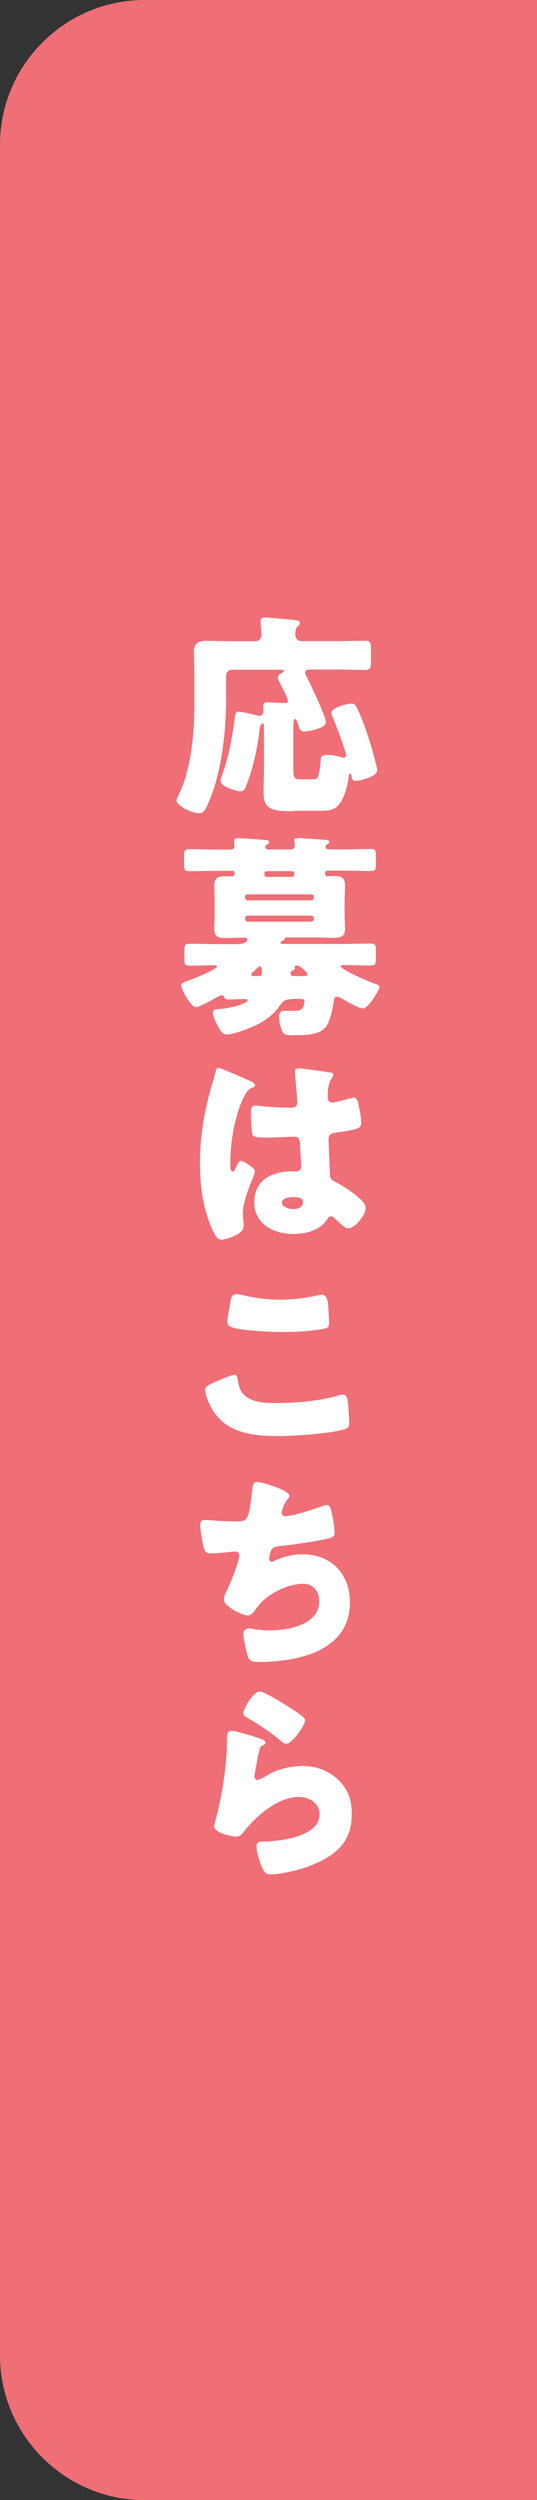
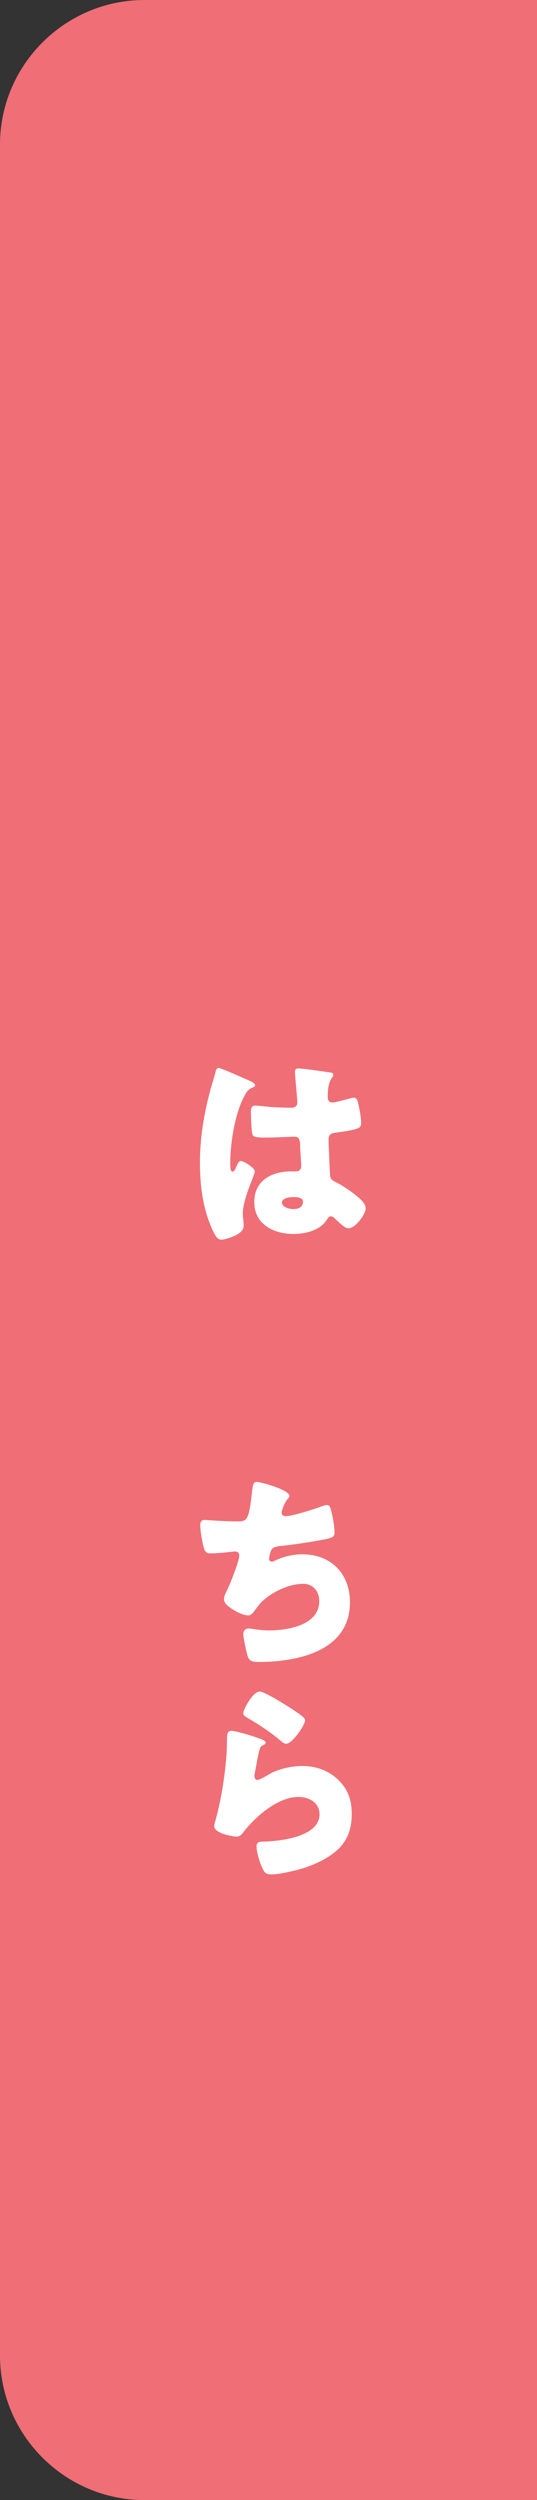
<svg xmlns="http://www.w3.org/2000/svg" id="_レイヤー_2" viewBox="0 0 54.87 255.22">
  <rect x="0" y="0" width="54.87" height="255.22" fill="#333333" stroke="none" />
  <defs>
    <style>.cls-1{fill:#fff;}.cls-2{fill:#f06e76;}</style>
  </defs>
  <g id="_レイヤー_1-2">
    <path class="cls-2" d="m14.76,0C6.64,0,0,6.64,0,14.76v225.7c0,8.12,6.64,14.76,14.76,14.76h40.11V0H14.76Z" />
-     <path class="cls-1" d="m29.96,82.81c-1.86,0-3.03-.02-3.03-1.86,0-.83.04-1.64.04-2.46v-4.45c0-.09-.02-.18-.13-.18-.22,0-.29.44-.31.61-.22,1.89-.68,4.01-1.36,5.7-.11.29-.22.61-.57.61-.39,0-2.06-.44-2.06-1.07,0-.15.07-.35.13-.53.64-1.71,1.01-3.6,1.25-5.42.11-.79.11-1.12.44-1.12.24,0,1.54.31,1.86.37.09.02.18.07.26.07.31,0,.44-.24.44-.53,0-.15-.02-.31-.02-.48,0-.31.15-.37.44-.37.57,0,1.14.07,1.73.07.17,0,.35-.02.35-.24s-.77-1.71-.92-2.02c-.07-.11-.11-.22-.11-.33,0-.26.26-.42.46-.5.09-.04.15-.11.15-.18,0-.13-.11-.13-.33-.13h-4.96c-.35,0-.61.26-.61.61v2.32c0,3.35-.42,7.39-1.73,10.48-.42,1.01-.59,1.23-1.03,1.23-.85,0-2.3-.79-2.3-1.29,0-.13.13-.42.2-.55,1.29-2.54,1.62-6.31,1.62-9.21v-3.16c0-.83-.04-1.62-.04-2.28,0-.9.5-1.1,1.29-1.1s1.58.04,2.37.04h2.63c.35,0,.61-.29.61-.66,0-.31-.09-1.21-.09-1.43,0-.29.22-.33.46-.33.15,0,.42.02.59.04.81.07,1.62.13,2.43.22.17.02.53.04.53.31,0,.13-.09.22-.24.35-.22.2-.22.55-.22.88s.26.61.61.61h3.71c.92,0,1.84-.04,2.76-.04.59,0,.64.22.64.9v1.18c0,.68-.04.9-.61.9-.92,0-1.86-.04-2.79-.04h-2.83c-.22,0-.5.04-.5.33,0,.15.13.35.2.48.35.7,1.93,3.97,1.93,4.56,0,.68-1.95.96-2.19.96-.37,0-.5-.2-.59-.53-.09-.29-.2-.75-.39-.75-.13,0-.15.29-.15.77v4.34c0,1.05.15,1.05.9,1.05h.77c.26,0,.61,0,.72-.09.26-.2.37-1.4.39-1.75.02-.42.04-.66.7-.66.46,0,1.01.11,1.47.26.04.02.13.04.17.04.13,0,.26-.13.26-.26,0-.42-1.21-3.57-1.47-4.14-.02-.07-.04-.13-.04-.2,0-.53,1.75-.94,2.06-.94.24,0,.39.11.5.33.46.83,1.03,2.48,1.32,3.4.15.48.81,2.7.81,3.07,0,.72-1.95,1.1-2.17,1.1-.35,0-.42-.22-.46-.5-.02-.13-.04-.26-.13-.26-.11,0-.13.13-.15.33-.09.83-.46,2.24-1.03,2.89-.53.59-1.1.59-2.43.59h-2.21Z" />
-     <path class="cls-1" d="m29.81,102c-.68,0-.88.18-1.25.7-.53.77-1.36,1.43-2.17,1.84-.66.35-2.5,1.07-3.22,1.07-.48,0-.72-.53-.92-.88-.17-.33-.5-.96-.5-1.34,0-.33.26-.35.57-.37,1.16-.07,2.98-.57,2.98-.9,0-.13-.17-.13-.39-.13-.5,0-1.01.04-1.51.04-.42,0-.44-.13-.53-.31-.04-.07-.13-.11-.22-.11-.13,0-.31.09-.42.15-.42.24-1.8,1.05-2.21,1.05-.53,0-1.51-1.82-1.51-2.21,0-.26.35-.35.59-.44.39-.13,3.07-1.18,3.07-1.51,0-.11-.18-.11-.37-.11-.79,0-1.58.04-2.37.04-.59,0-.59-.18-.59-.79v-.66c0-.66.04-.79.59-.79.9,0,1.8.04,2.72.04h2.11c.29,0,1.01-.07,1.01-.48,0-.18-.22-.18-.44-.18-.61,0-1.23.04-1.84.04-.68,0-1.1-.15-1.1-.9,0-.53.04-1.07.04-1.67v-1.18c0-.57-.04-1.14-.04-1.64,0-.77.44-.92,1.1-.92.24,0,.5.02.68.02.26,0,.29-.13.29-.33,0-.24-.15-.24-.31-.24h-1.62c-.88,0-1.78.04-2.65.04-.53,0-.57-.18-.57-.72v-.81c0-.57.04-.72.57-.72.9,0,1.78.04,2.65.04h1.49c.22,0,.44-.09.44-.35,0-.09-.04-.46-.04-.57,0-.22.22-.24.4-.24.53,0,1.82.11,2.39.15.39.02.79.02.79.24,0,.11-.07.13-.22.26-.09.07-.18.13-.18.24s.07.26.31.26h2.26c.24,0,.44-.09.44-.35,0-.09-.02-.33-.04-.42-.02-.09-.02-.11-.02-.15,0-.22.24-.24.42-.24.5,0,1.82.11,2.39.15.37.02.79.02.79.24,0,.09-.07.13-.24.26-.09.07-.15.13-.15.24,0,.2.15.26.33.26h1.6c.9,0,1.78-.04,2.65-.04.53,0,.57.18.57.72v.81c0,.57-.04.72-.57.72-.88,0-1.75-.04-2.65-.04h-1.67c-.17,0-.31.07-.31.26,0,.18.04.31.24.31.22,0,.48-.02.7-.02.68,0,1.1.15,1.1.92,0,.5-.04,1.07-.04,1.64v1.18c0,.59.04,1.14.04,1.67,0,.72-.39.9-1.07.9-.64,0-1.27-.04-1.91-.04h-2.96c-.13,0-.17,0-.24.15-.07.15-.11.18-.24.2-.09.02-.17.09-.17.18,0,.13.22.13.26.13h6.18c.9,0,1.82-.04,2.72-.04.57,0,.59.18.59.75v.61c0,.7,0,.88-.59.88-.9,0-1.8-.04-2.7-.04-.09,0-.31,0-.31.13,0,.29,2.74,1.53,3.57,1.8.15.04.39.09.39.31,0,.31-1.14,2.19-1.67,2.19-.44,0-1.8-.79-2.24-1.05-.13-.07-.26-.15-.44-.15-.28,0-.31.35-.35.66-.11.61-.22,1.21-.44,1.78-.17.5-.35.72-.79,1.03-.66.46-2.02.46-2.83.46-.57,0-.99-.02-1.16-.37-.17-.37-.33-1.03-.33-1.45,0-.59.2-.68.68-.68.22,0,.5.02.85.02.55,0,1.05-.09,1.05-1.01,0-.2-.04-.22-.7-.22h-.57Zm2.26-10.46c0-.13-.11-.24-.24-.24h-6.56c-.13,0-.24.11-.24.24v.13c0,.13.11.24.24.24h6.56c.13,0,.24-.13.24-.24v-.13Zm0,2.19c0-.13-.11-.26-.28-.26h-6.49c-.15,0-.26.11-.26.26v.07c0,.15.11.29.26.29h6.49c.15,0,.28-.13.28-.29v-.07Zm-5.66,5.92c.24,0,.35-.07.35-.35,0-.37,0-.64-.22-.64-.11,0-.33.24-.57.46-.09.09-.31.24-.31.37s.11.15.44.15h.31Zm3.33-10.13c.15,0,.33,0,.33-.33,0-.2-.11-.26-.31-.26h-2.41c-.2,0-.33.04-.33.26s.02.33.31.33h2.41Zm1.03,10.13c.46,0,.66-.02.66-.18,0-.13-.66-.9-1.16-.9-.09,0-.15.02-.15.11,0,.04.02.09.02.13,0,.15-.13.22-.24.26-.11.07-.22.15-.22.31,0,.22.2.26.37.26h.72Z" />
    <path class="cls-1" d="m21.45,111.41c.2-.7.39-1.25.57-1.97.04-.2.11-.42.33-.42s2.78,1.14,3.18,1.32c.4.18.53.31.53.44s-.09.18-.2.22c-.57.22-.72.55-1.01,1.12-.83,1.69-1.32,4.47-1.32,6.56,0,.46,0,.92.22.92.17,0,.24-.15.31-.29.22-.53.35-.79.55-.79.31,0,1.43.72,1.43,1.05,0,.39-1.23,2.81-1.23,4.3,0,.24.04.61.07.88.02.13.02.29.02.39,0,.59-.68.92-1.16,1.12-.29.11-.79.29-1.12.29-.39,0-.59-.35-.83-.83-1.05-2.21-1.36-4.6-1.36-7.04s.39-4.91,1.03-7.26Zm12.32-1.93c.11.02.29.07.29.22,0,.11-.07.24-.18.39-.37.57-.39,1.27-.39,1.93,0,.31.15.53.48.53.24,0,1.29-.29,1.62-.37.15-.04.46-.13.57-.13.33,0,.42.44.48.77.13.59.26,1.29.26,1.82s-.2.66-2.61.99c-.48.07-.72.18-.72.72,0,.29.13,3.27.15,3.57.04.53.24.57.79.86.77.42,1.71,1.07,2.35,1.67.26.26.5.53.5.92,0,.61-1.07,2.02-1.73,2.02-.33,0-.66-.29-1.12-.72-.09-.09-.17-.15-.26-.24-.13-.13-.26-.26-.44-.26-.2,0-.26.11-.42.35-.68,1.1-2.21,1.45-3.42,1.45-2,0-3.99-.99-3.99-3.25s1.84-3.14,3.77-3.14h.5c.37,0,.53-.22.53-.55,0-.5-.11-1.53-.11-1.89,0-.75-.09-1.1-.57-1.1-.39,0-1.91.09-2.83.09h-.33c-.5,0-.94-.04-1.1-.22-.17-.22-.2-2.06-.2-2.46,0-.29.07-.59.42-.59.13,0,.81.07,1.01.09.9.09,1.8.13,2.67.13.35,0,.64-.13.64-.53,0-.46-.24-2.63-.24-3.11,0-.26.09-.37.35-.37.46,0,2.72.33,3.27.42Zm-4.96,13.29c0,.44.7.66,1.16.66.5,0,.99-.18.99-.77,0-.44-.68-.46-1.01-.46s-1.14.09-1.14.57Z" />
-     <path class="cls-1" d="m21.83,141.14c.33-.15,1.82-.79,2.08-.79.29,0,.35.22.39.55.07.46.22,1.07.57,1.43.83.86,2.21.9,3.35.9,1.97,0,4.43-.2,6.32-.77.15-.04.35-.09.5-.09.42,0,.5.46.55,1.18.02.37.09,1.49.09,1.78,0,.39-.24.53-.77.66-1.62.39-4.91.61-6.6.61-2.35,0-4.89-.29-6.36-2.32-.4-.55-.99-1.75-.99-2.41,0-.31.31-.48.86-.72Zm1.75-8.44c.04-.26.15-.59.61-.59.24,0,.57.09.81.15,1.16.26,2.39.42,3.62.42,1.32,0,2.63-.18,3.92-.46.11-.02.24-.04.35-.04.5,0,.61.55.66,1.32.02.37.07,1.16.07,1.53,0,.5-.15.55-.68.64-1.32.24-2.65.31-3.97.31-1.03,0-4.78-.11-5.53-.61-.15-.11-.22-.26-.22-.46,0-.22.26-1.71.35-2.19Z" />
    <path class="cls-1" d="m29.57,152.7c0,.13-.09.22-.18.33-.33.37-.61,1.16-.61,1.4s.18.35.4.35c.68,0,2.85-.7,3.57-.96.18-.07.46-.18.64-.18.33,0,.39.29.55.99.11.5.24,1.32.24,1.82,0,.46-.26.55-1.12.72-1.23.24-3.18.53-4.45.66-.33.04-.7.09-.88.39-.09.13-.24.77-.24.94s.13.26.31.26c.09,0,.13-.02.22-.07.88-.44,1.91-.68,2.89-.68,2.92,0,4.85,2,4.85,4.89,0,5-5.35,6.1-9.32,6.1-.92,0-1.05-.18-1.25-1.03-.09-.37-.33-1.47-.33-1.84,0-.31.24-.55.55-.55s1.07.2,2.08.2c1.91,0,5.13-.53,5.13-2.98,0-1.14-.77-1.78-1.62-1.78-1.51,0-3.31.88-4.34,1.93-.22.24-.48.59-.68.86-.15.22-.35.44-.61.44-.55,0-1.4-.46-1.82-.77-.35-.26-.66-.48-.66-.9,0-.31.17-.64.31-.9.31-.64,1.25-2.96,1.25-3.57,0-.24-.2-.39-.42-.39-.11,0-1.69.2-2.48.2-.42,0-.61-.15-.72-.55-.15-.5-.37-1.78-.37-2.3,0-.33.09-.57.46-.57.17,0,1.71.15,3.33.15.99,0,1.18-.07,1.51-3.11.07-.53.11-.92.48-.92.42,0,3.33.81,3.33,1.43Z" />
    <path class="cls-1" d="m26.15,177.35c.53.18.99.31.99.55,0,.13-.15.22-.26.26-.29.13-.31.24-.44.77-.15.61-.24,1.25-.37,1.89-.02.15-.07.33-.07.5,0,.2.11.39.31.39s1.1-.53,1.32-.66c.9-.5,2.26-.77,3.27-.77,1.49,0,2.87.53,3.88,1.64.86.94,1.16,1.97,1.16,3.25s-.29,2.43-1.18,3.4c-.99,1.05-2.5,1.75-3.86,2.17-.79.24-2.37.61-3.16.61-.39,0-.64-.09-.83-.44-.33-.59-.7-1.82-.7-2.43,0-.42.31-.48.59-.48,1.71-.02,5.85-.46,5.85-2.78,0-1.21-1.1-1.78-2.15-1.78-2.11,0-4.39,2-5.61,3.57-.2.26-.37.48-.72.48s-2.28-.31-2.28-1.07c0-.15.04-.33.09-.46.83-2.87,1.21-6.42,1.21-8.09,0-.81,0-1.18.48-1.18.37,0,2.06.5,2.5.66Zm.39-4.67c.15,0,.46.13.77.29.99.5,2.46,1.43,3.07,1.86.46.33.79.55.79.79,0,.48-1.29,2.39-1.93,2.39-.22,0-.42-.18-.57-.31-1.01-.86-2.13-1.6-3.27-2.26-.33-.2-.55-.31-.55-.55,0-.33.96-2.21,1.69-2.21Z" />
  </g>
</svg>